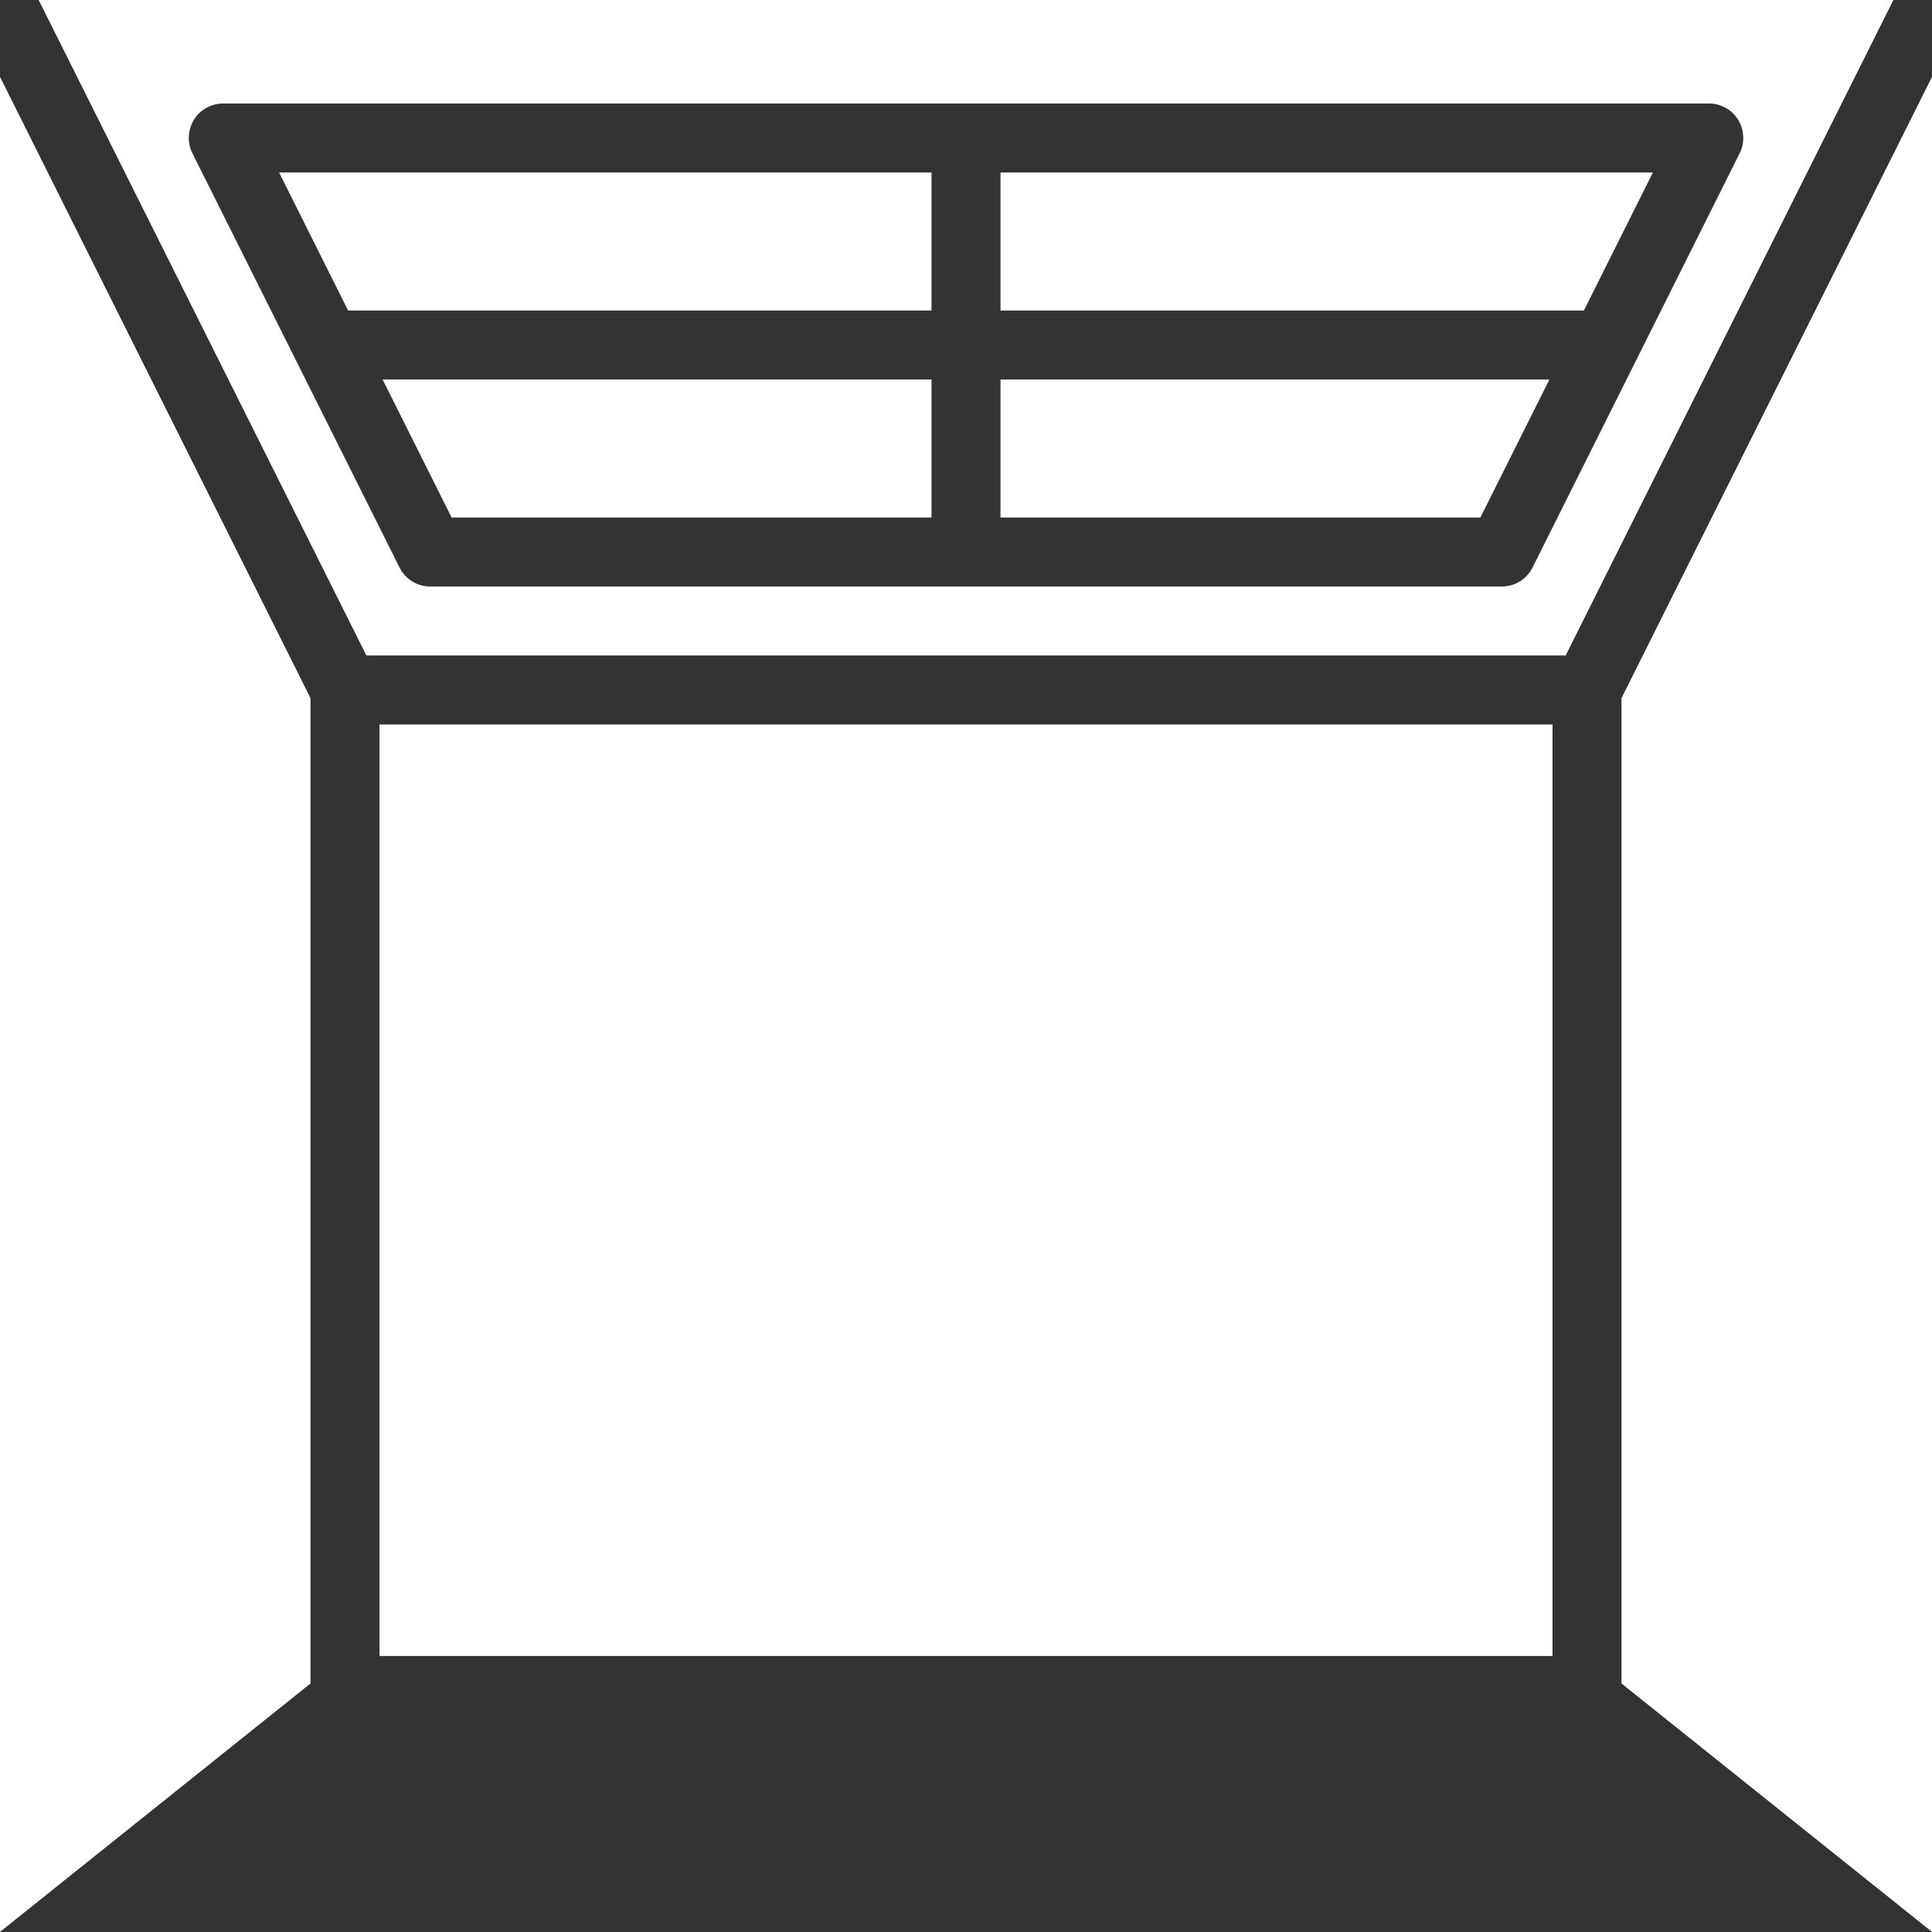
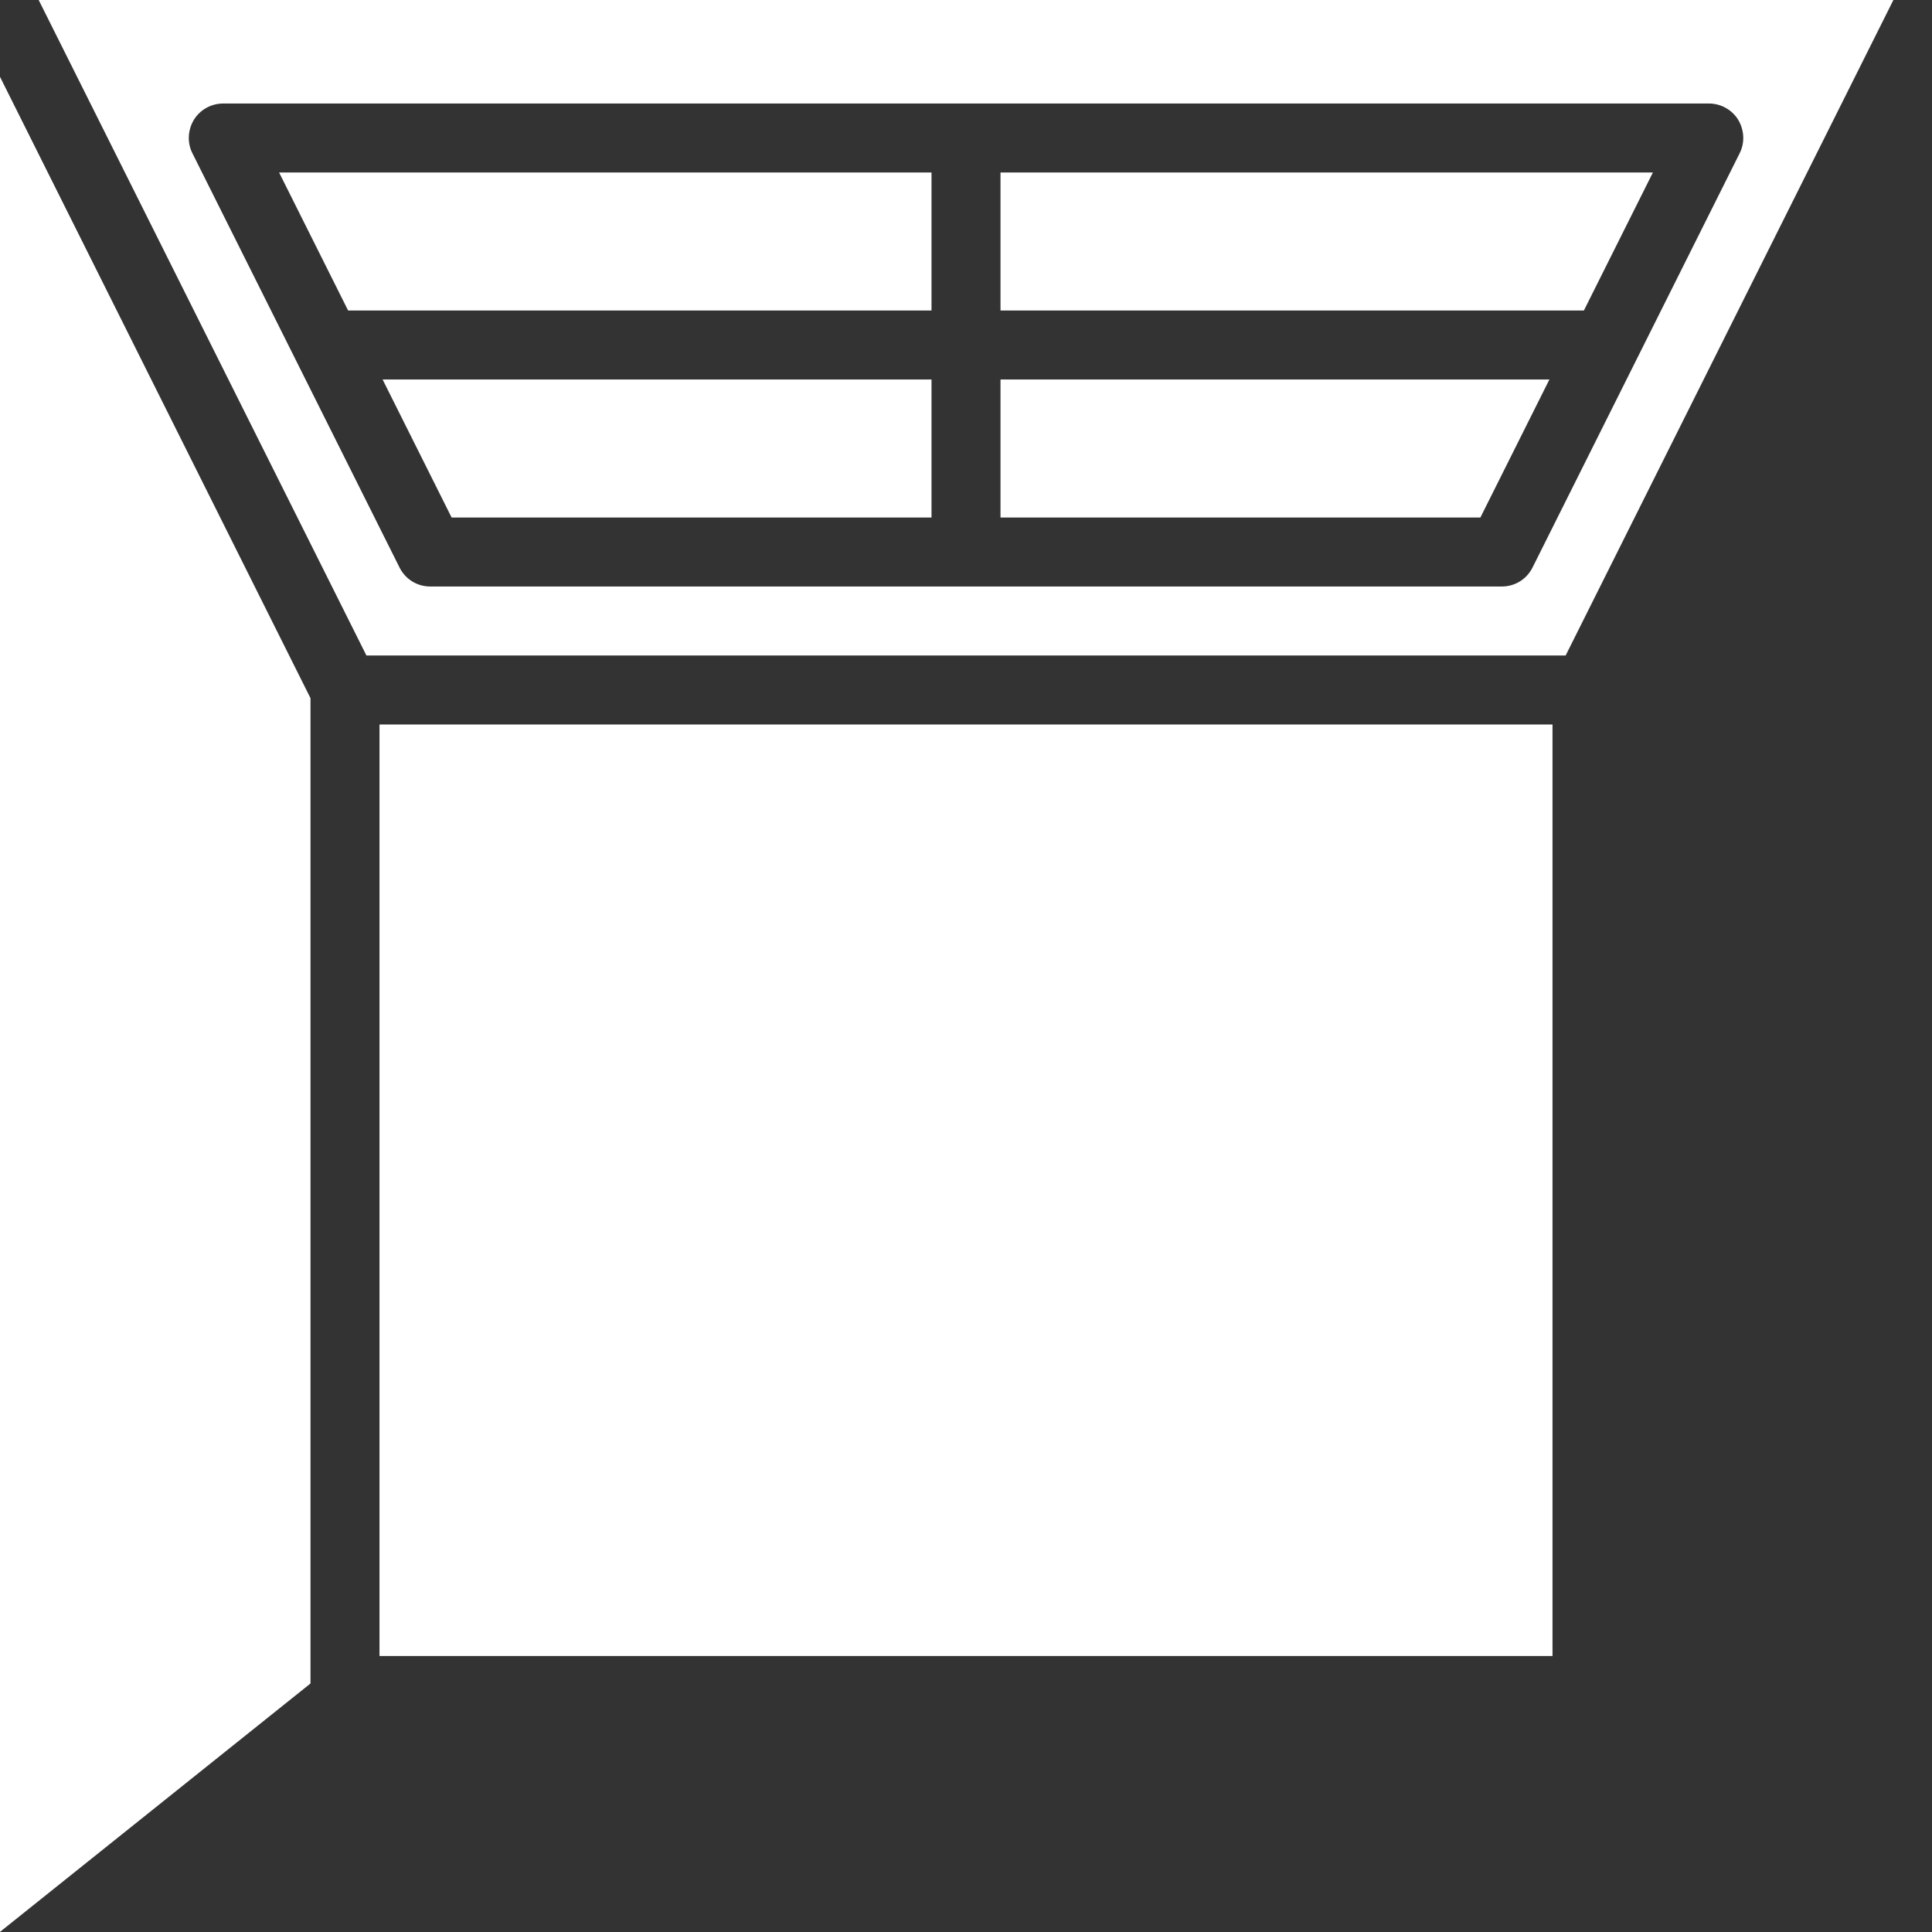
<svg xmlns="http://www.w3.org/2000/svg" width="56" height="56" viewBox="0 0 56 56" fill="none">
  <rect x="0" y="0" width="56" height="56" fill="#333333" stroke="none" />
  <path d="M0 2.227L9 20.237V48.797L0 55.997V2.227Z" fill="white" />
-   <path d="M56 2.227V55.997L47 48.797V20.237L56 2.227Z" fill="white" />
  <path d="M27 5V9H10.09L8.09 5H27Z" fill="white" />
  <path d="M27 11V15H13.09L11.09 11H27Z" fill="white" />
  <path d="M44.91 11L42.91 15H29V11H44.91Z" fill="white" />
  <path d="M47.91 5L45.91 9H29V5H47.91Z" fill="white" />
  <path d="M1.121 0L10.621 19H45.381L54.881 0H1.121ZM44.421 16.45C44.251 16.79 43.911 17 43.531 17H12.471C12.091 17 11.751 16.79 11.581 16.45L5.581 4.45C5.421 4.14 5.441 3.77 5.621 3.47C5.801 3.18 6.121 3 6.471 3H49.531C49.881 3 50.201 3.18 50.381 3.47C50.561 3.77 50.581 4.14 50.421 4.45L44.421 16.45Z" fill="white" />
  <path d="M45 21H11V48H45V21Z" fill="white" />
</svg>